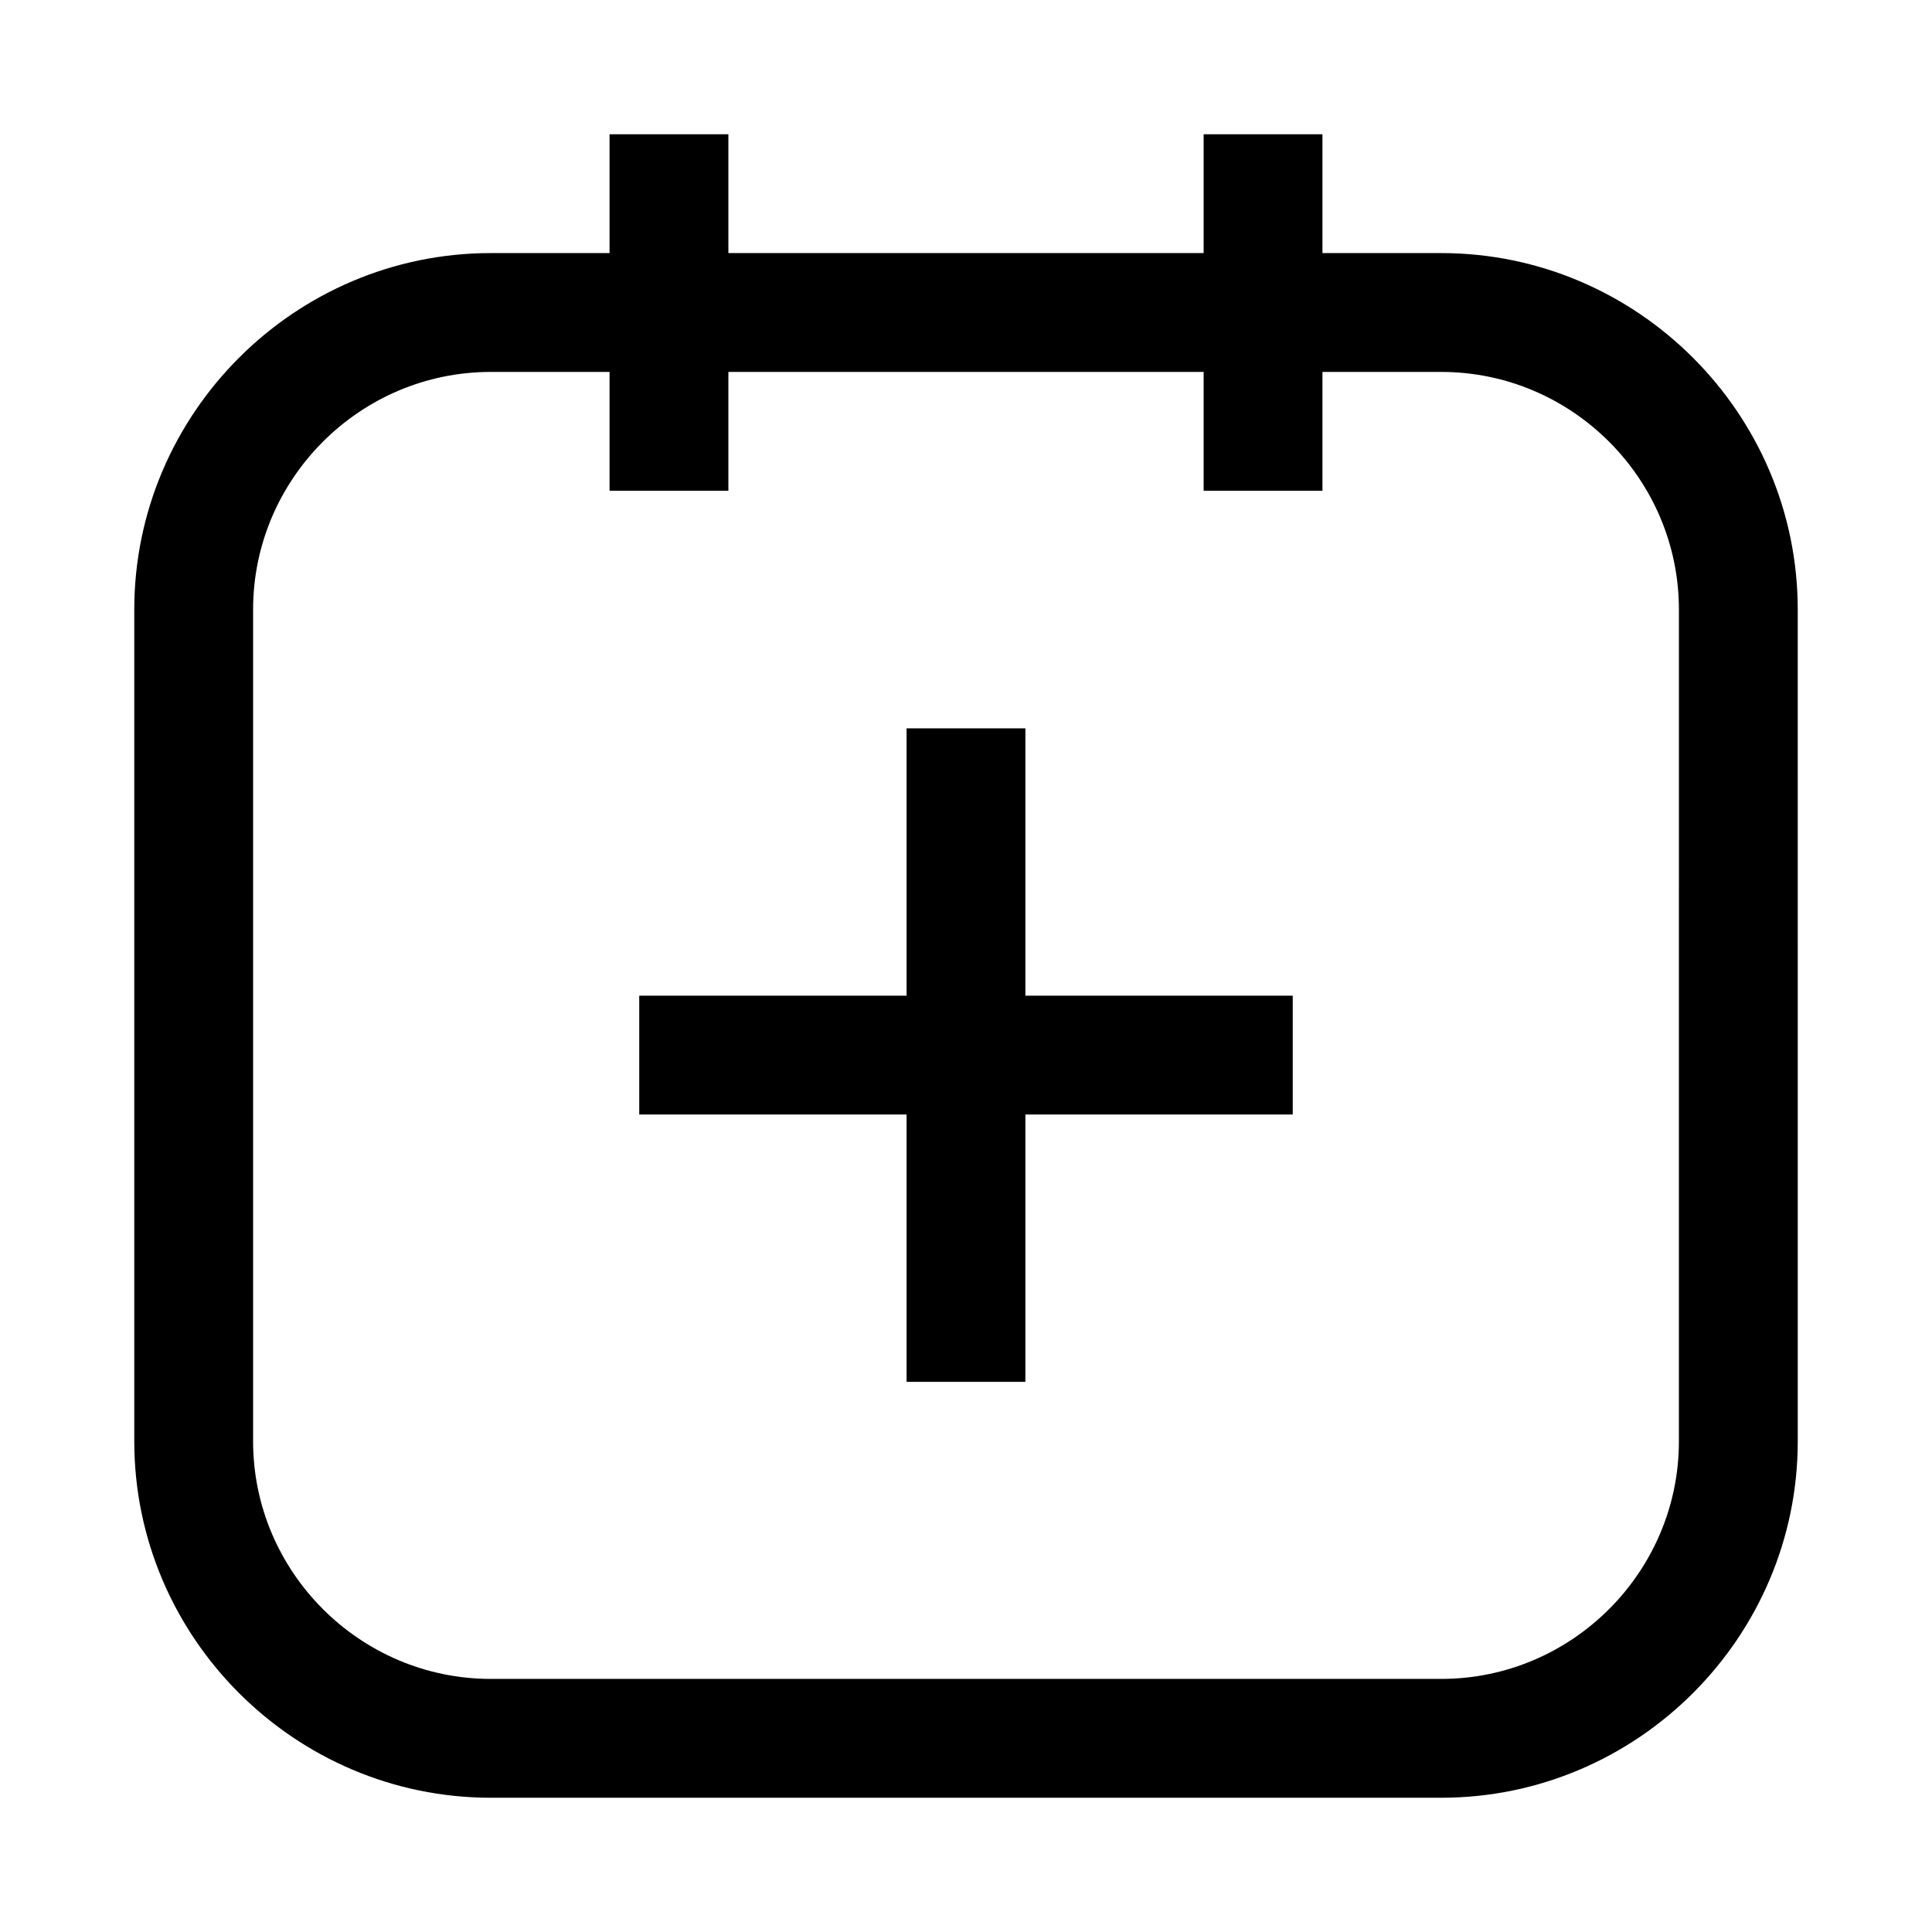
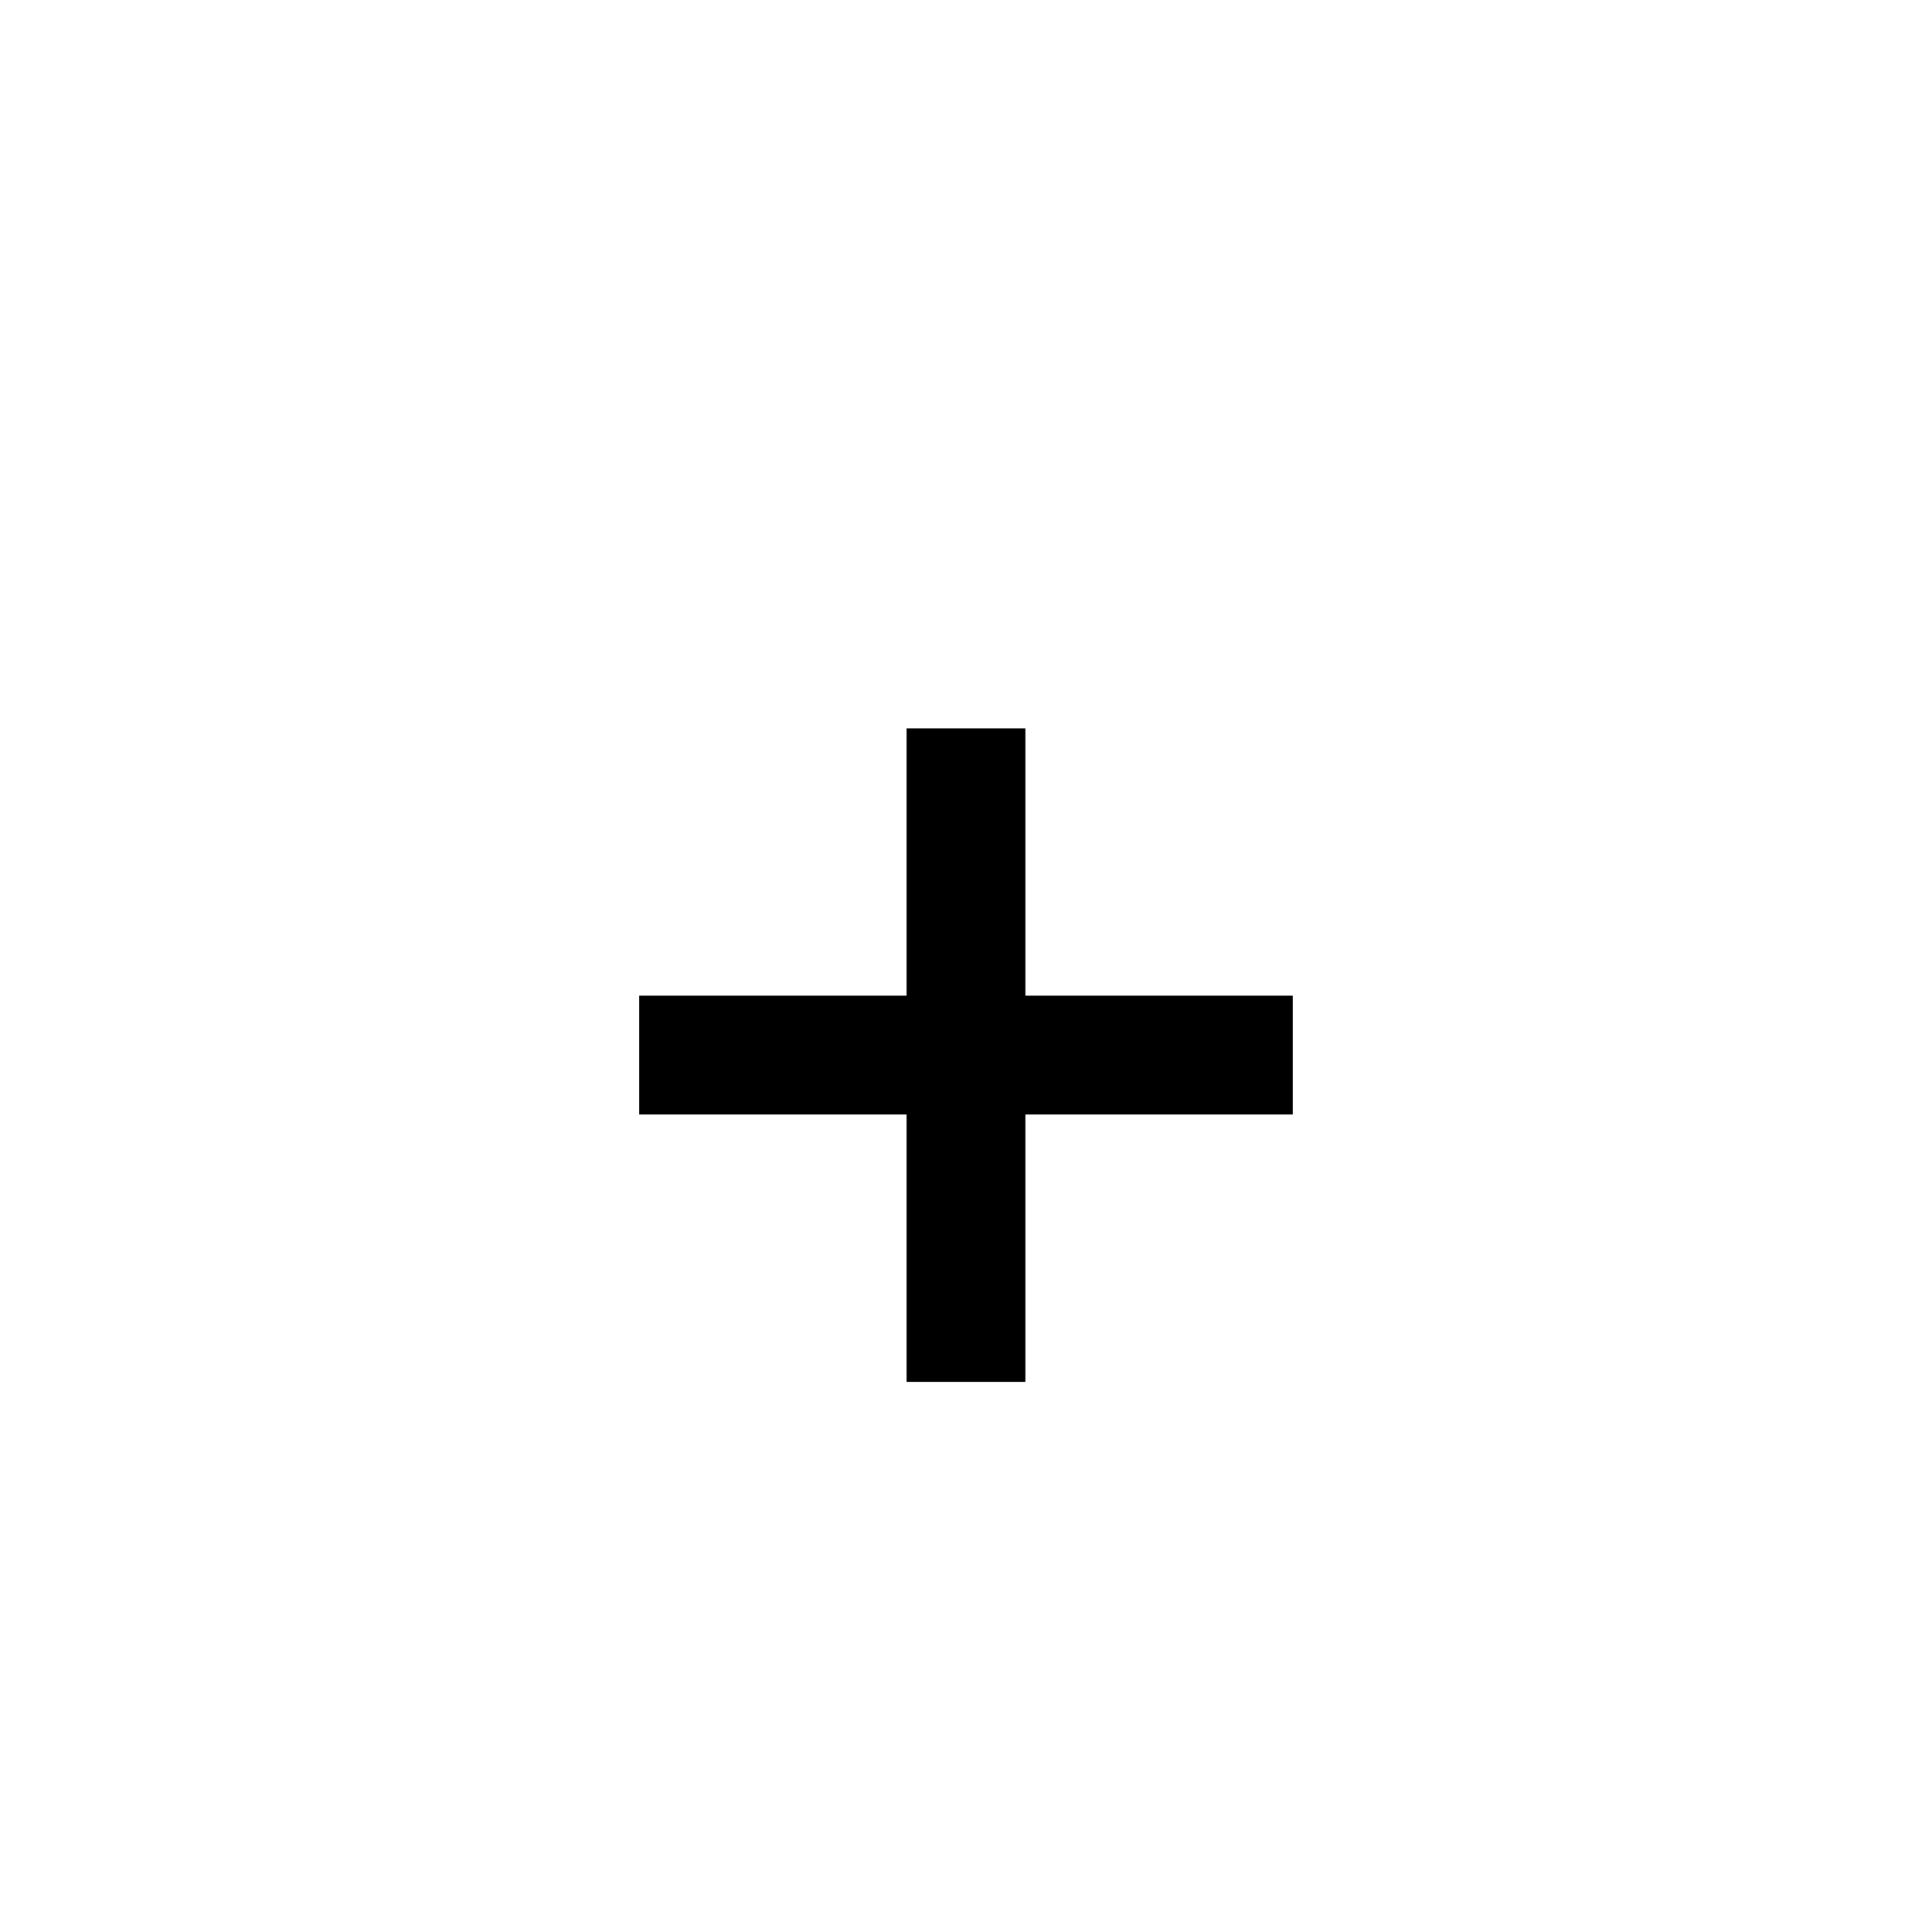
<svg xmlns="http://www.w3.org/2000/svg" fill="#000000" width="800px" height="800px" version="1.1" viewBox="144 144 512 512">
  <g>
-     <path d="m525.95 211.07h-31.488v-31.488h-31.488v31.488h-125.95v-31.488h-31.488v31.488h-31.488c-51.957 0-94.465 42.508-94.465 94.465v220.42c0 51.957 42.508 94.465 94.465 94.465h251.91c51.957 0 94.465-42.508 94.465-94.465l-0.004-220.42c0-51.957-42.508-94.465-94.465-94.465zm62.977 314.88c0 34.637-28.34 62.977-62.977 62.977h-251.9c-34.637 0-62.977-28.34-62.977-62.977v-220.41c0-34.637 28.34-62.977 62.977-62.977h31.488v31.488h31.488v-31.488h125.95v31.488h31.488v-31.488h31.488c34.637 0 62.977 28.34 62.977 62.977z" />
    <path d="m415.74 337.02h-31.488v70.848h-70.848v31.488h70.848v70.848h31.488v-70.848h70.848v-31.488h-70.848z" />
  </g>
</svg>